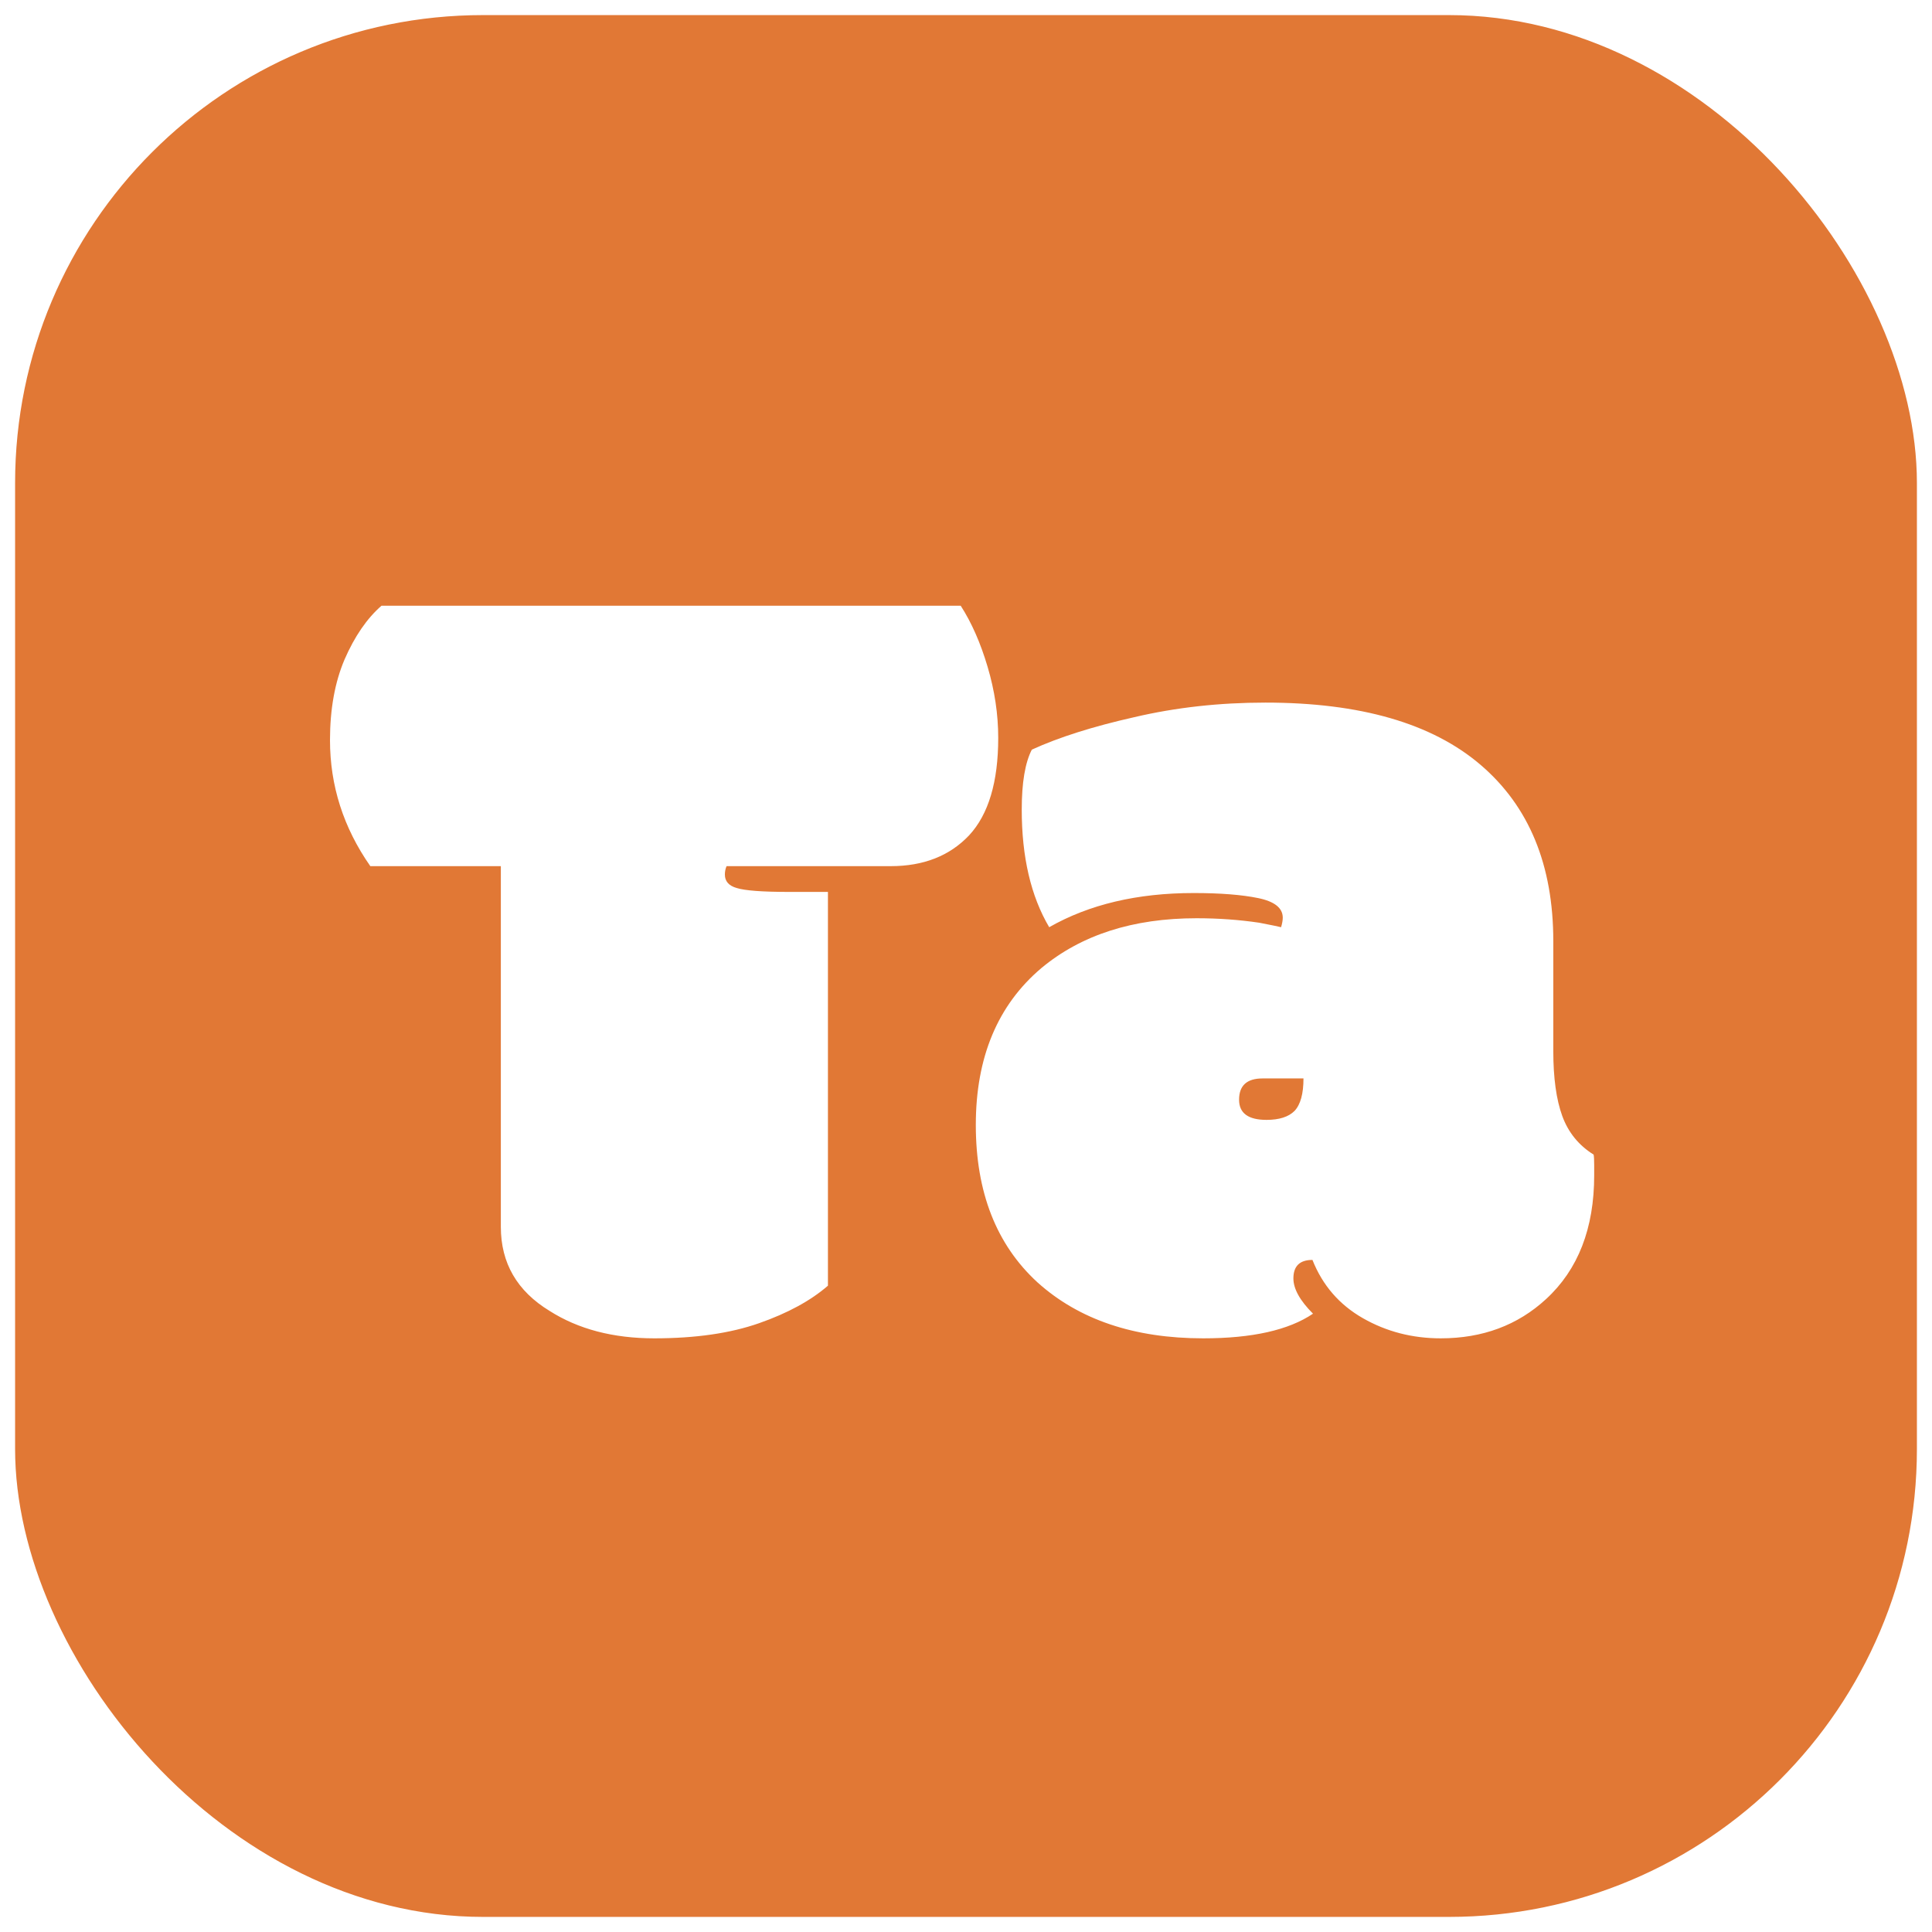
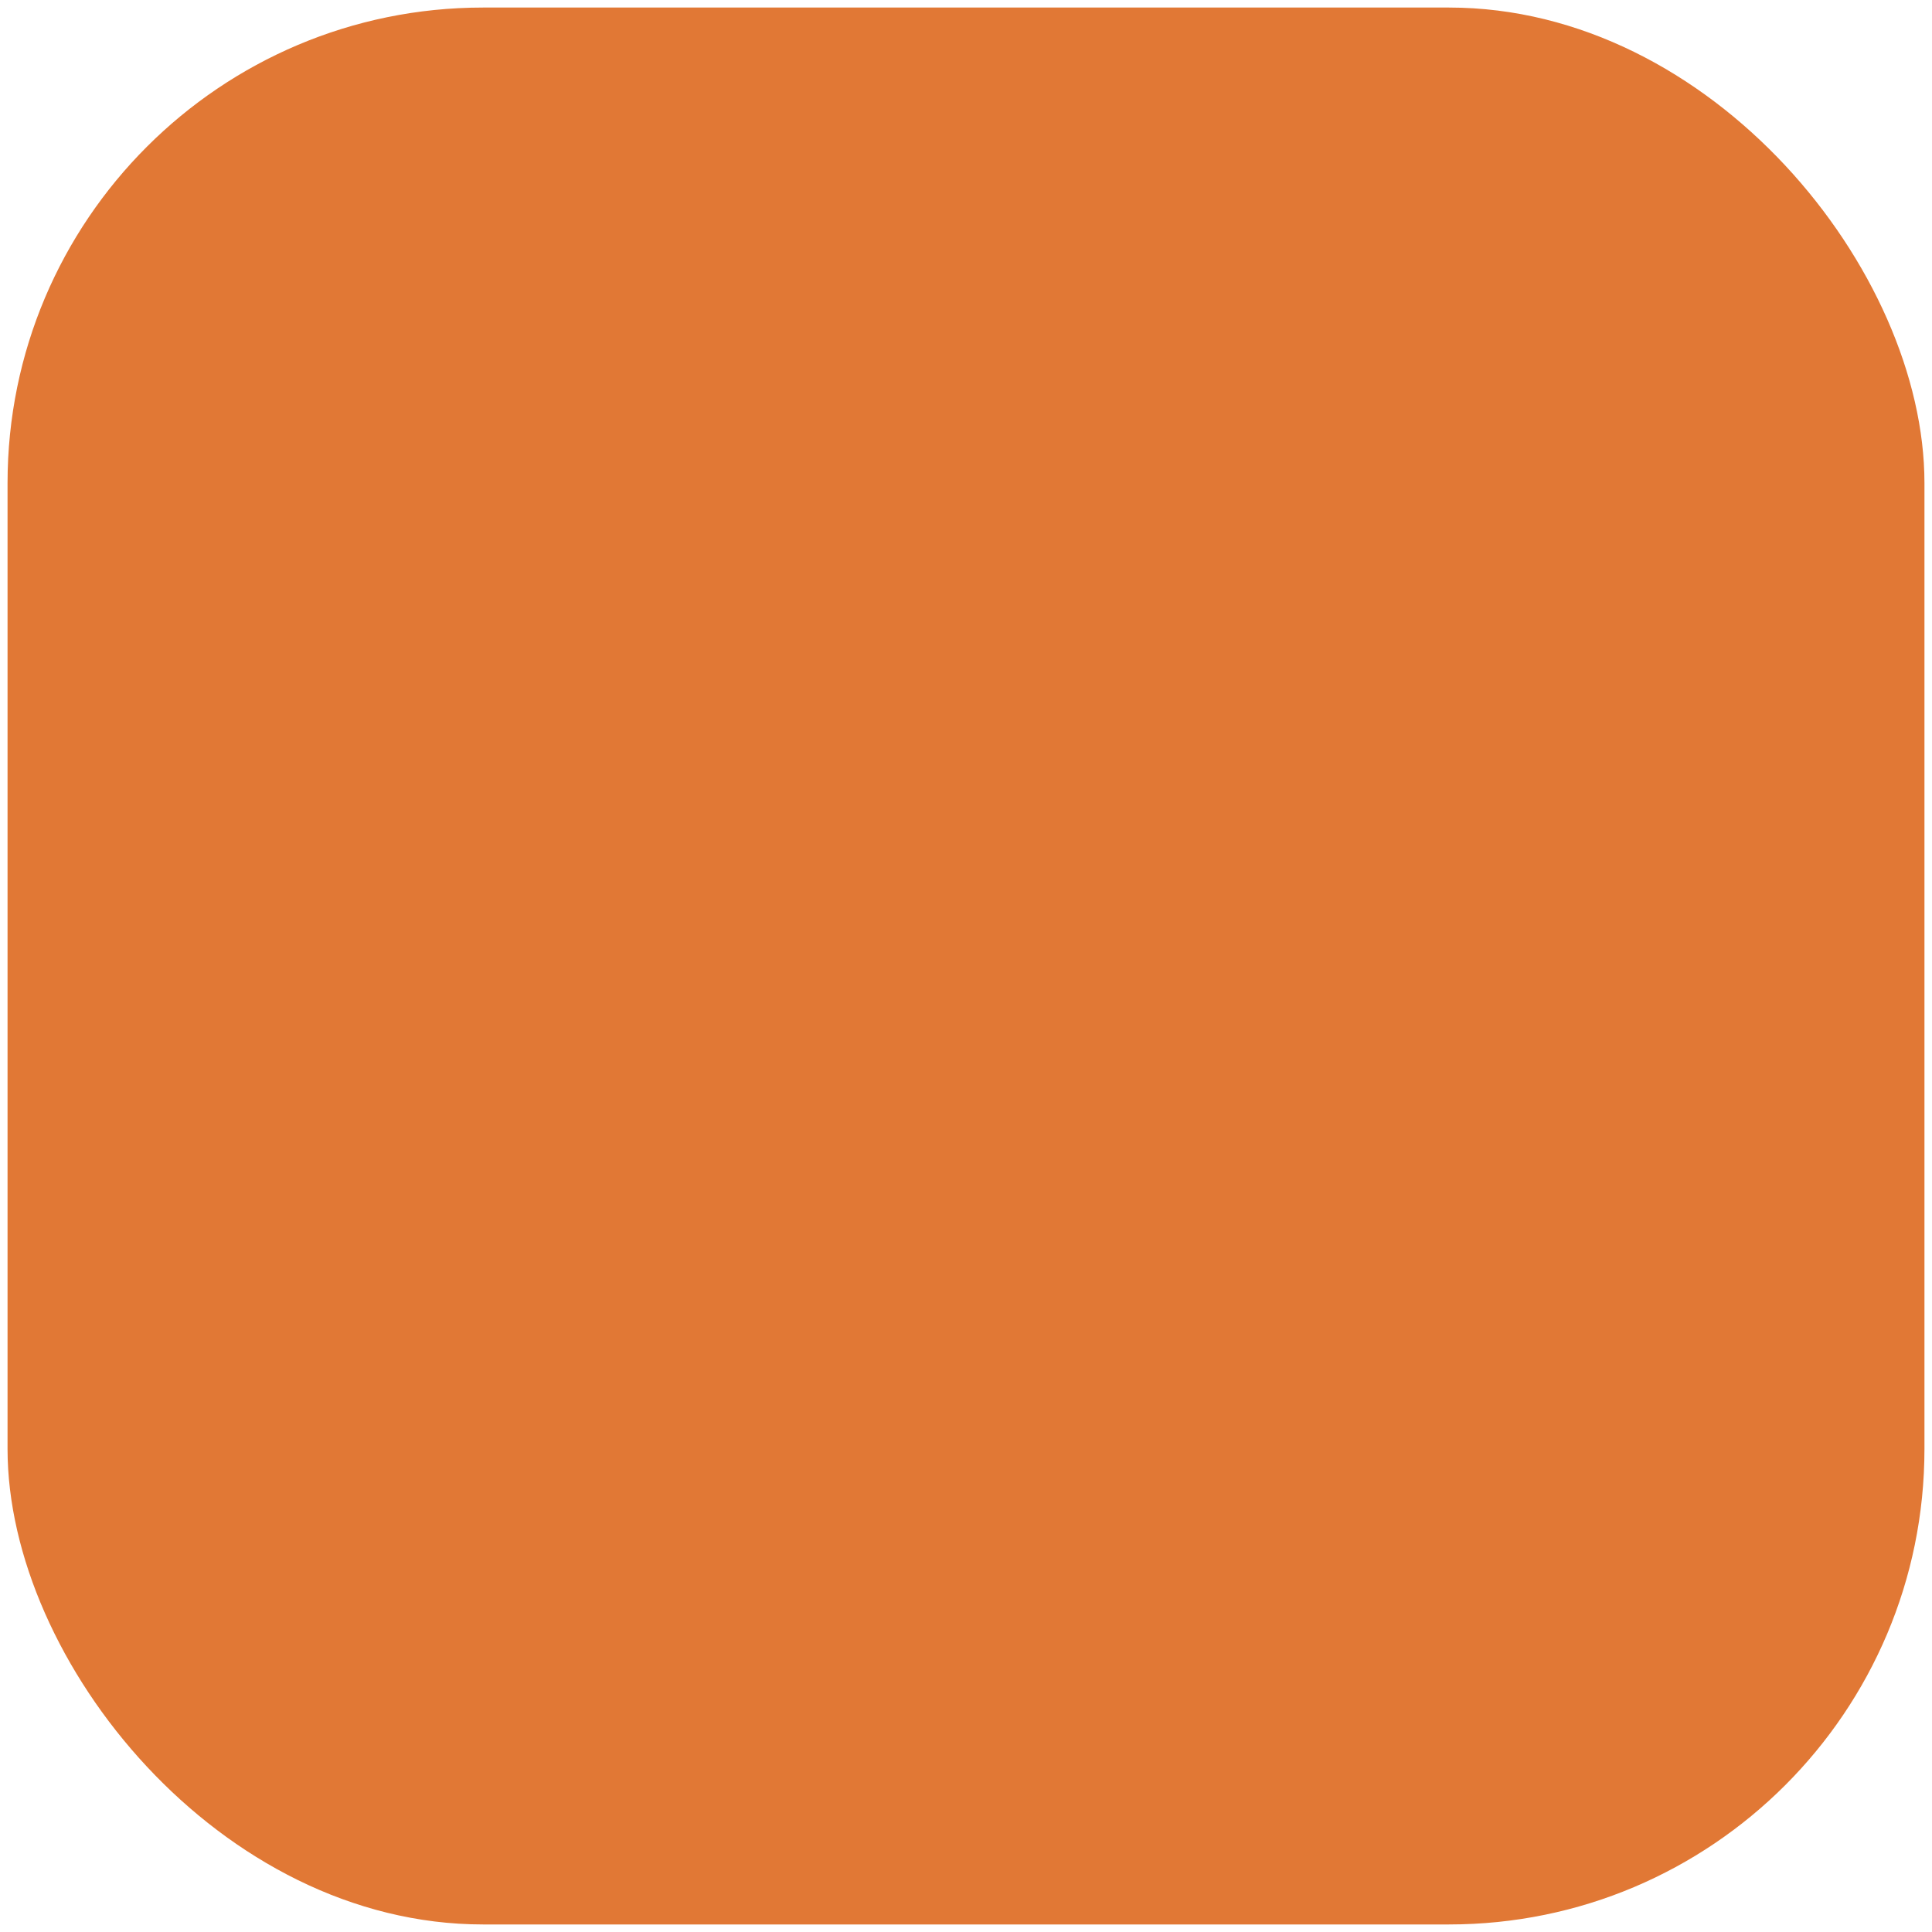
<svg xmlns="http://www.w3.org/2000/svg" width="128" height="128" viewBox="0 0 128 128" fill="none">
  <rect x="0.5" y="0.5" width="127" height="127" rx="31.5" fill="#E17835" />
-   <rect x="0.5" y="0.5" width="127" height="127" rx="31.5" stroke="white" />
  <g filter="url(#filter0_d_1129_4)">
-     <path d="M54.853 59.092V85.18C53.715 86.169 52.194 86.998 50.289 87.666C48.384 88.334 46.071 88.668 43.35 88.668C40.628 88.668 38.315 88.062 36.41 86.85C34.258 85.538 33.182 83.683 33.182 81.283V57.385H24.535C22.754 54.837 21.863 52.053 21.863 49.035C21.863 46.982 22.185 45.2 22.828 43.691C23.496 42.158 24.312 40.97 25.277 40.129H63.648C64.366 41.242 64.96 42.59 65.43 44.174C65.9 45.757 66.135 47.328 66.135 48.887C66.135 51.806 65.492 53.958 64.205 55.344C62.919 56.704 61.187 57.385 59.01 57.385H48.137C48.062 57.558 48.025 57.743 48.025 57.941C48.025 58.387 48.285 58.684 48.805 58.832C49.349 59.005 50.512 59.092 52.293 59.092H54.853ZM102.91 69.631C102.91 71.412 103.108 72.847 103.504 73.936C103.9 75.024 104.592 75.878 105.582 76.496C105.607 76.62 105.619 76.855 105.619 77.201V77.869C105.619 81.382 104.555 84.116 102.428 86.07C100.548 87.802 98.222 88.668 95.451 88.668C93.571 88.668 91.852 88.223 90.293 87.332C88.734 86.441 87.621 85.155 86.953 83.473C86.112 83.473 85.691 83.881 85.691 84.697C85.691 85.39 86.124 86.169 86.99 87.035C85.382 88.124 82.958 88.668 79.717 88.668C75.14 88.668 71.478 87.431 68.732 84.957C66.011 82.458 64.65 78.982 64.65 74.529C64.65 70.051 66.098 66.588 68.992 64.139C71.639 61.937 75.066 60.836 79.272 60.836C80.706 60.836 82.092 60.935 83.428 61.133C84.318 61.306 84.801 61.405 84.875 61.43C84.949 61.182 84.986 60.972 84.986 60.799C84.986 60.156 84.442 59.723 83.353 59.5C82.265 59.277 80.842 59.166 79.086 59.166C75.35 59.166 72.159 59.921 69.512 61.43C68.299 59.376 67.693 56.779 67.693 53.637C67.693 51.855 67.916 50.532 68.361 49.666C70.143 48.85 72.406 48.132 75.152 47.514C77.898 46.87 80.793 46.549 83.836 46.549C90.12 46.549 94.87 47.922 98.086 50.668C101.302 53.414 102.91 57.31 102.91 62.357V69.631ZM83.65 71.449C82.611 71.449 82.092 71.919 82.092 72.859C82.092 73.75 82.698 74.195 83.91 74.195C84.751 74.195 85.37 73.997 85.766 73.602C86.162 73.181 86.359 72.463 86.359 71.449C86.359 71.449 85.456 71.449 83.65 71.449Z" fill="white" />
-   </g>
+     </g>
  <defs>
    <filter id="filter0_d_1129_4" x="17.863" y="36.129" width="91.756" height="56.539" filterUnits="userSpaceOnUse" color-interpolation-filters="sRGB">
      <feFlood flood-opacity="0" result="BackgroundImageFix" />
      <feColorMatrix in="SourceAlpha" type="matrix" values="0 0 0 0 0 0 0 0 0 0 0 0 0 0 0 0 0 0 127 0" result="hardAlpha" />
      <feOffset />
      <feGaussianBlur stdDeviation="2" />
      <feComposite in2="hardAlpha" operator="out" />
      <feColorMatrix type="matrix" values="0 0 0 0 0 0 0 0 0 0 0 0 0 0 0 0 0 0 0.25 0" />
      <feBlend mode="normal" in2="BackgroundImageFix" result="effect1_dropShadow_1129_4" />
      <feBlend mode="normal" in="SourceGraphic" in2="effect1_dropShadow_1129_4" result="shape" />
    </filter>
  </defs>
</svg>